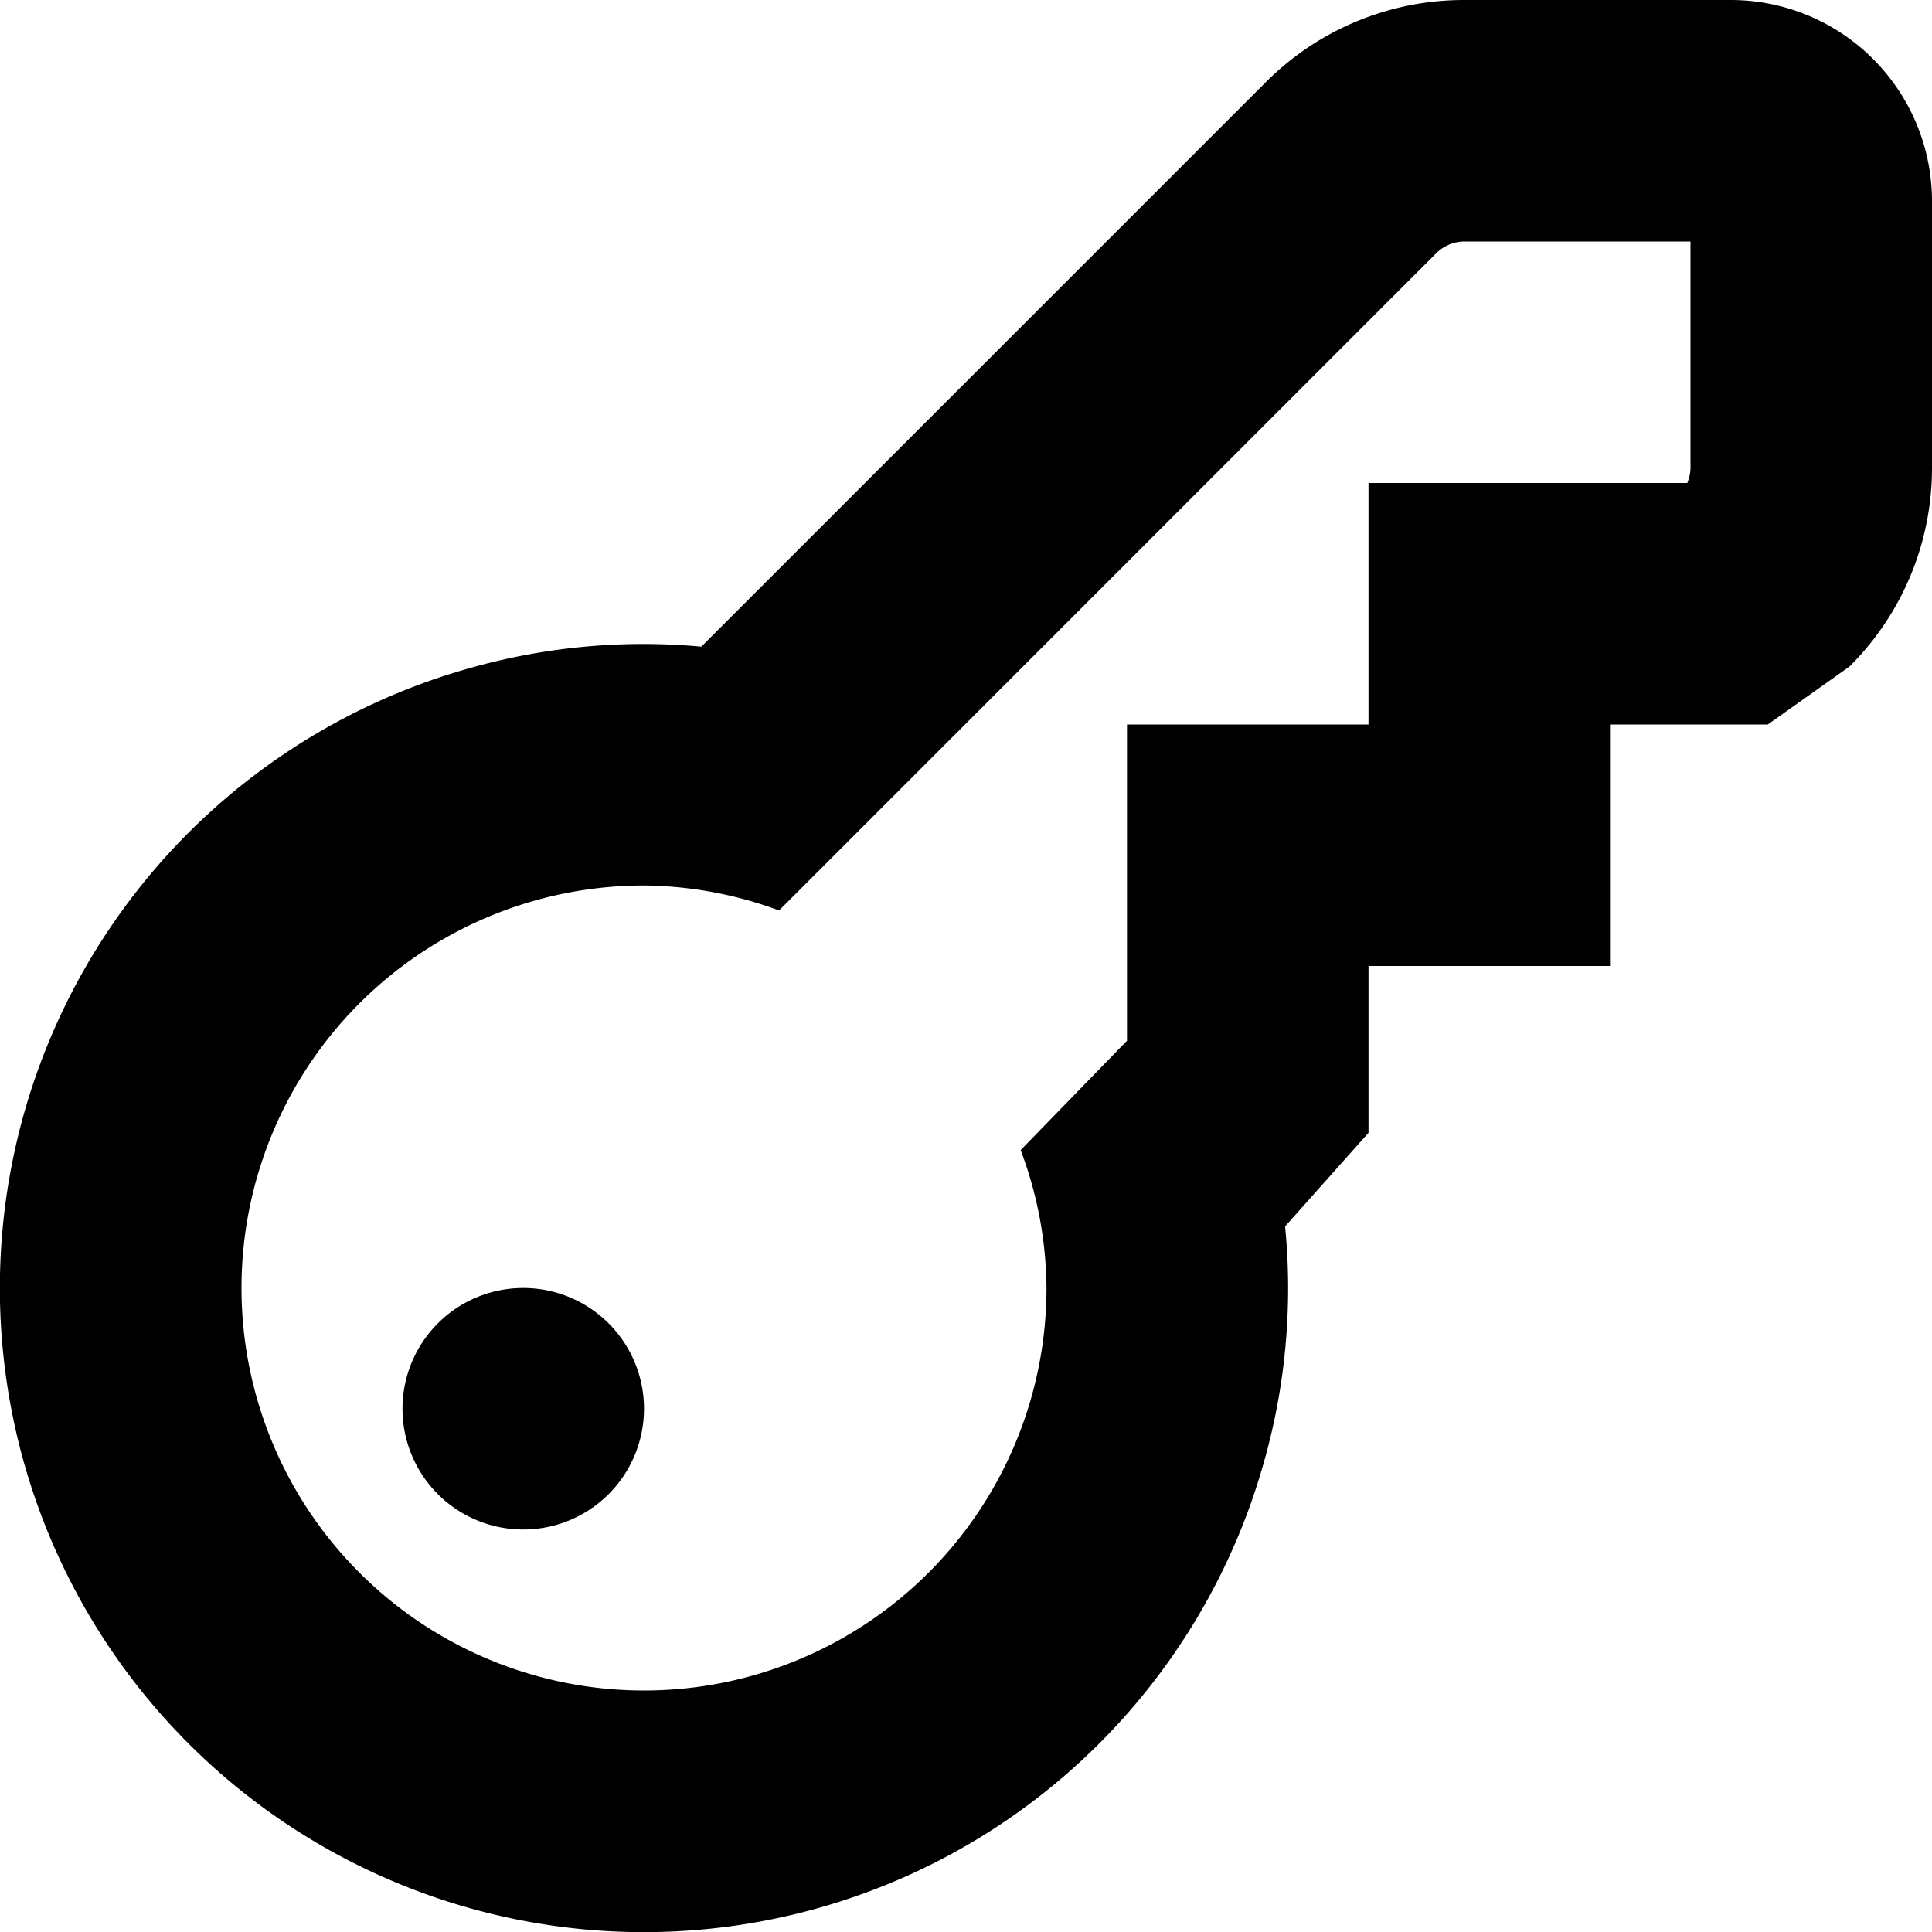
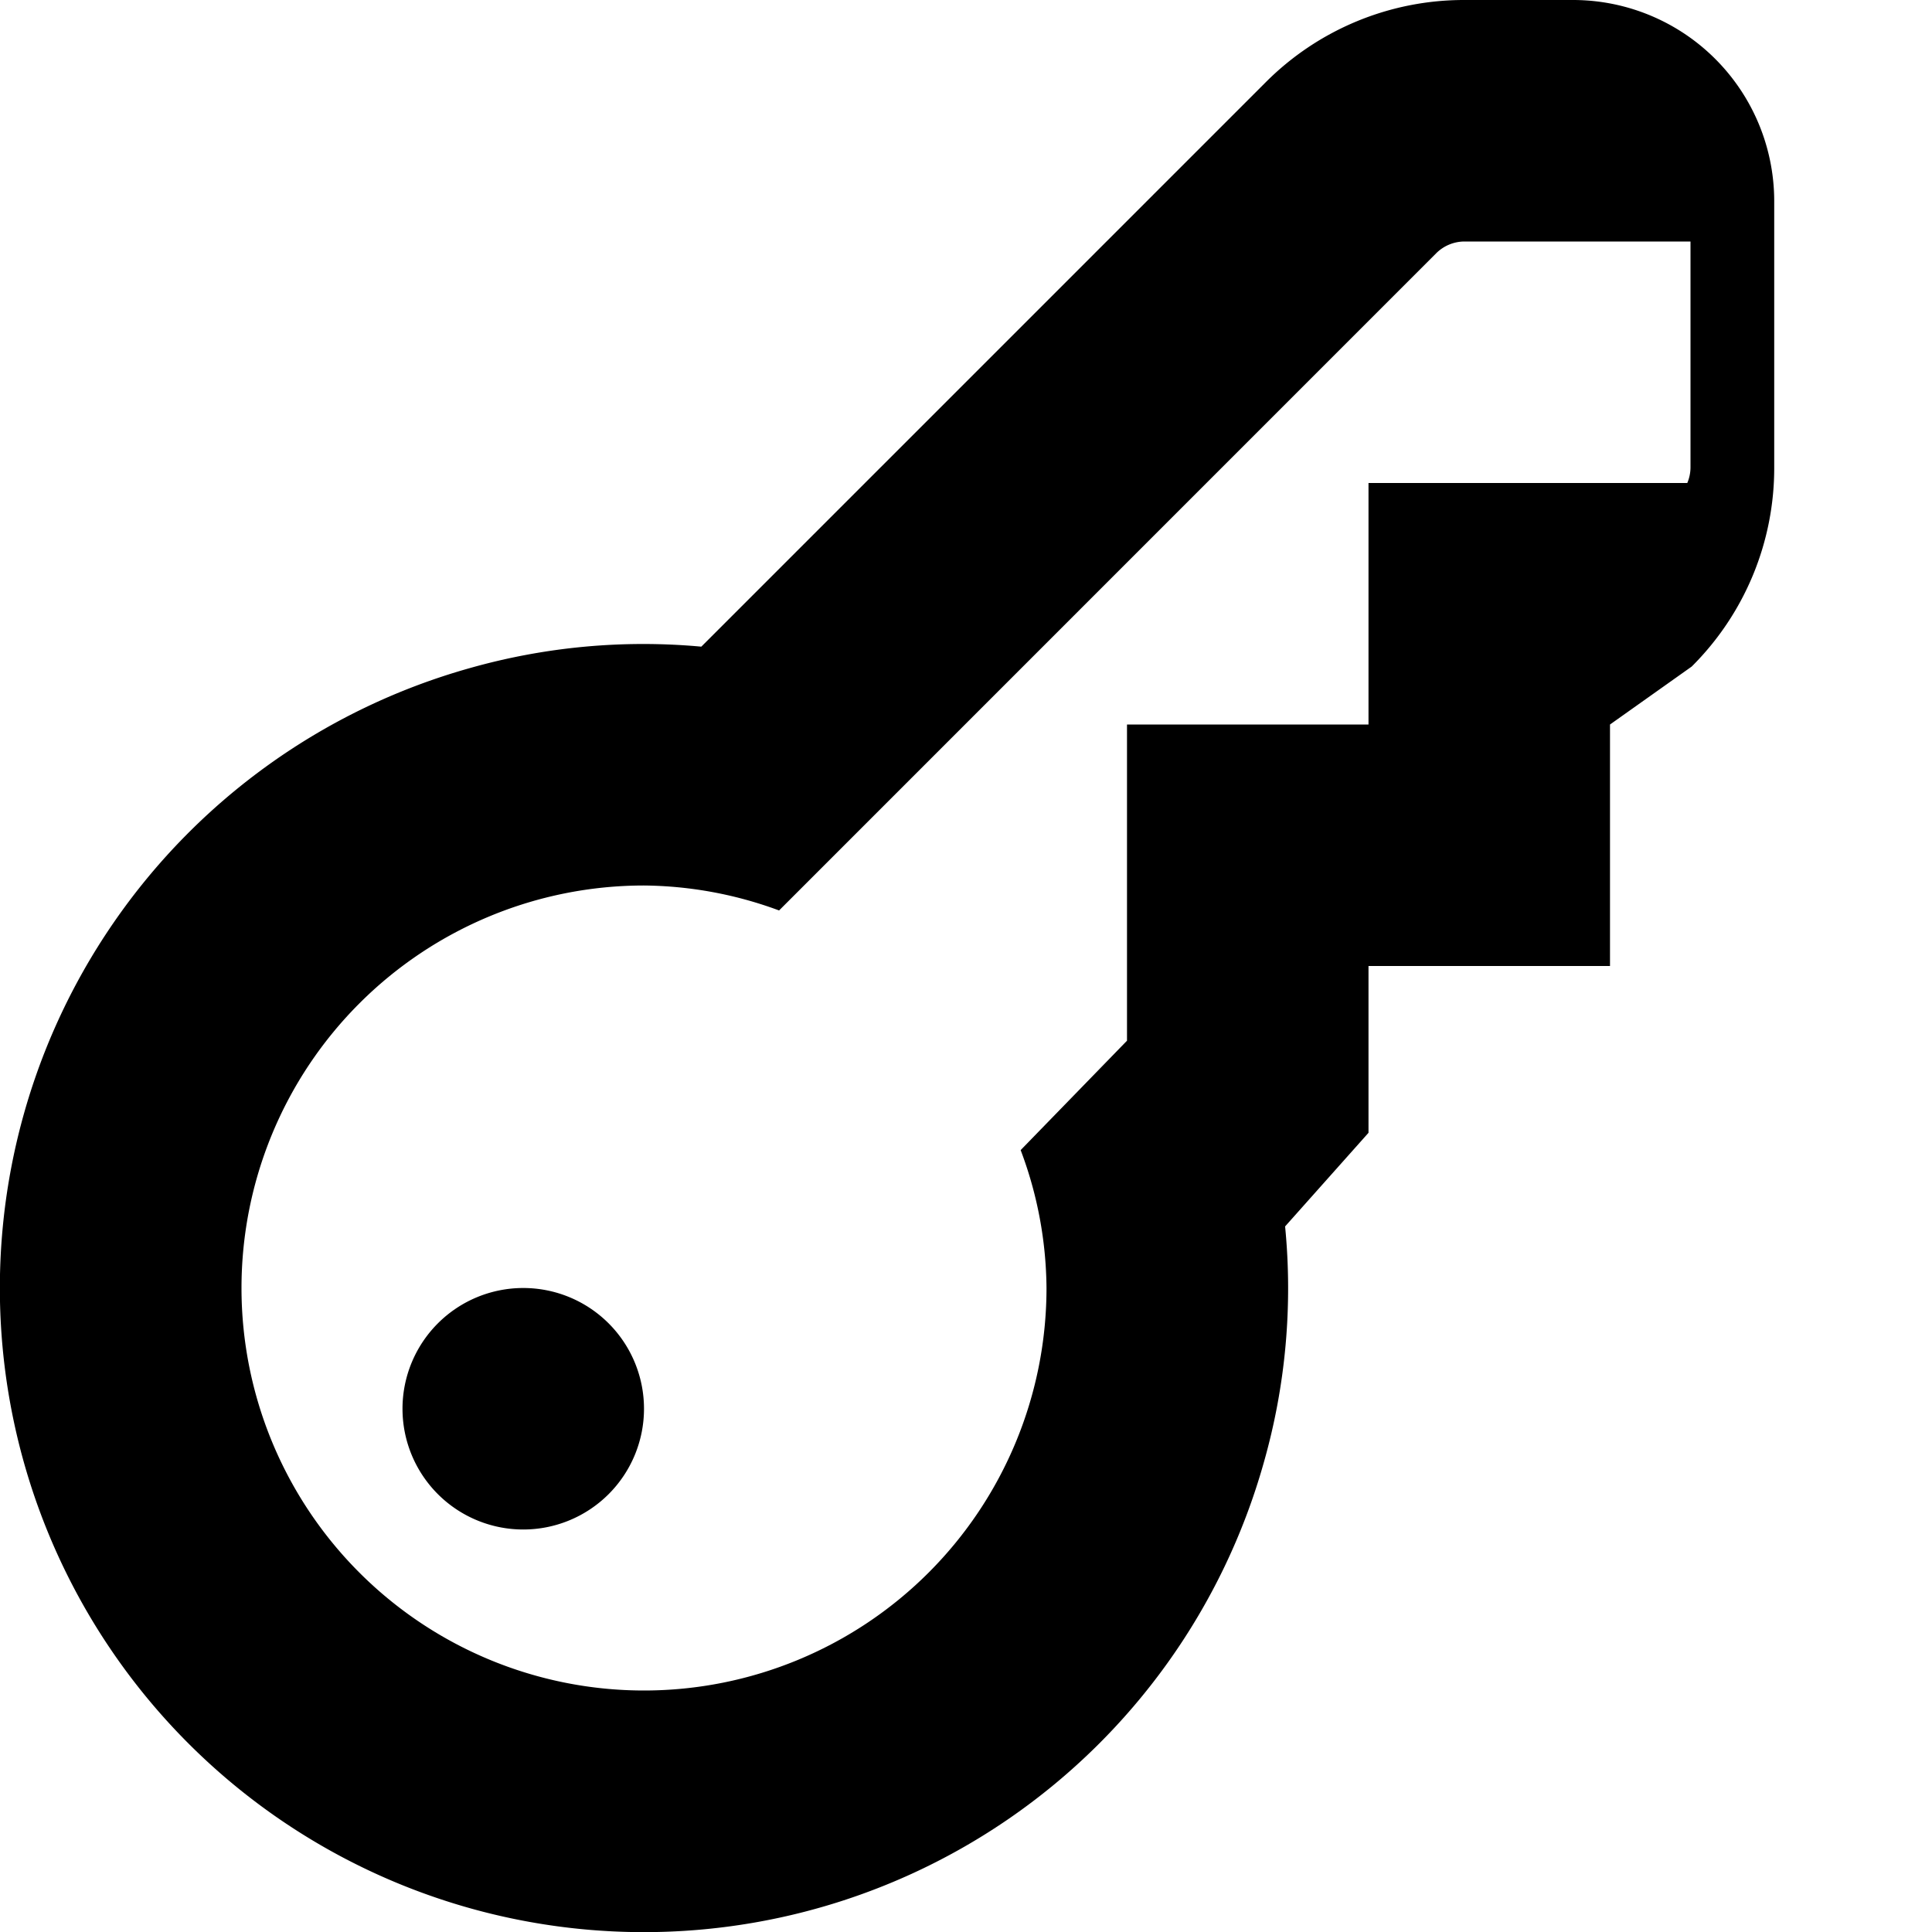
<svg xmlns="http://www.w3.org/2000/svg" id="Layer_1" height="512" viewBox="0 0 24 24" width="512" data-name="Layer 1">
-   <path d="m21.5 0h-3.306a3.477 3.477 0 0 0 -2.474 1.025l-7.008 7.008a7.9 7.9 0 0 0 -2.878.267 8 8 0 1 0 9.866 9.866 7.9 7.9 0 0 0 .264-2.931l1.036-1.163v-2.072h3v-3h1.96l1.015-.72a3.477 3.477 0 0 0 1.025-2.474v-3.306a2.5 2.5 0 0 0 -2.5-2.5zm-.5 5.806a.5.5 0 0 1 -.04.194h-3.96v3h-3v3.928l-1.321 1.359a4.945 4.945 0 0 1 .321 1.713 5 5 0 1 1 -5-5 4.947 4.947 0 0 1 1.678.31l8.163-8.164a.5.5 0 0 1 .353-.146h2.806zm-16 11.694a1.5 1.5 0 1 0 1.5-1.5 1.5 1.5 0 0 0 -1.5 1.5z" />
+   <path d="m21.5 0h-3.306a3.477 3.477 0 0 0 -2.474 1.025l-7.008 7.008a7.9 7.9 0 0 0 -2.878.267 8 8 0 1 0 9.866 9.866 7.9 7.9 0 0 0 .264-2.931l1.036-1.163v-2.072h3v-3l1.015-.72a3.477 3.477 0 0 0 1.025-2.474v-3.306a2.5 2.5 0 0 0 -2.5-2.5zm-.5 5.806a.5.5 0 0 1 -.04.194h-3.96v3h-3v3.928l-1.321 1.359a4.945 4.945 0 0 1 .321 1.713 5 5 0 1 1 -5-5 4.947 4.947 0 0 1 1.678.31l8.163-8.164a.5.5 0 0 1 .353-.146h2.806zm-16 11.694a1.5 1.5 0 1 0 1.5-1.5 1.5 1.5 0 0 0 -1.5 1.5z" />
</svg>